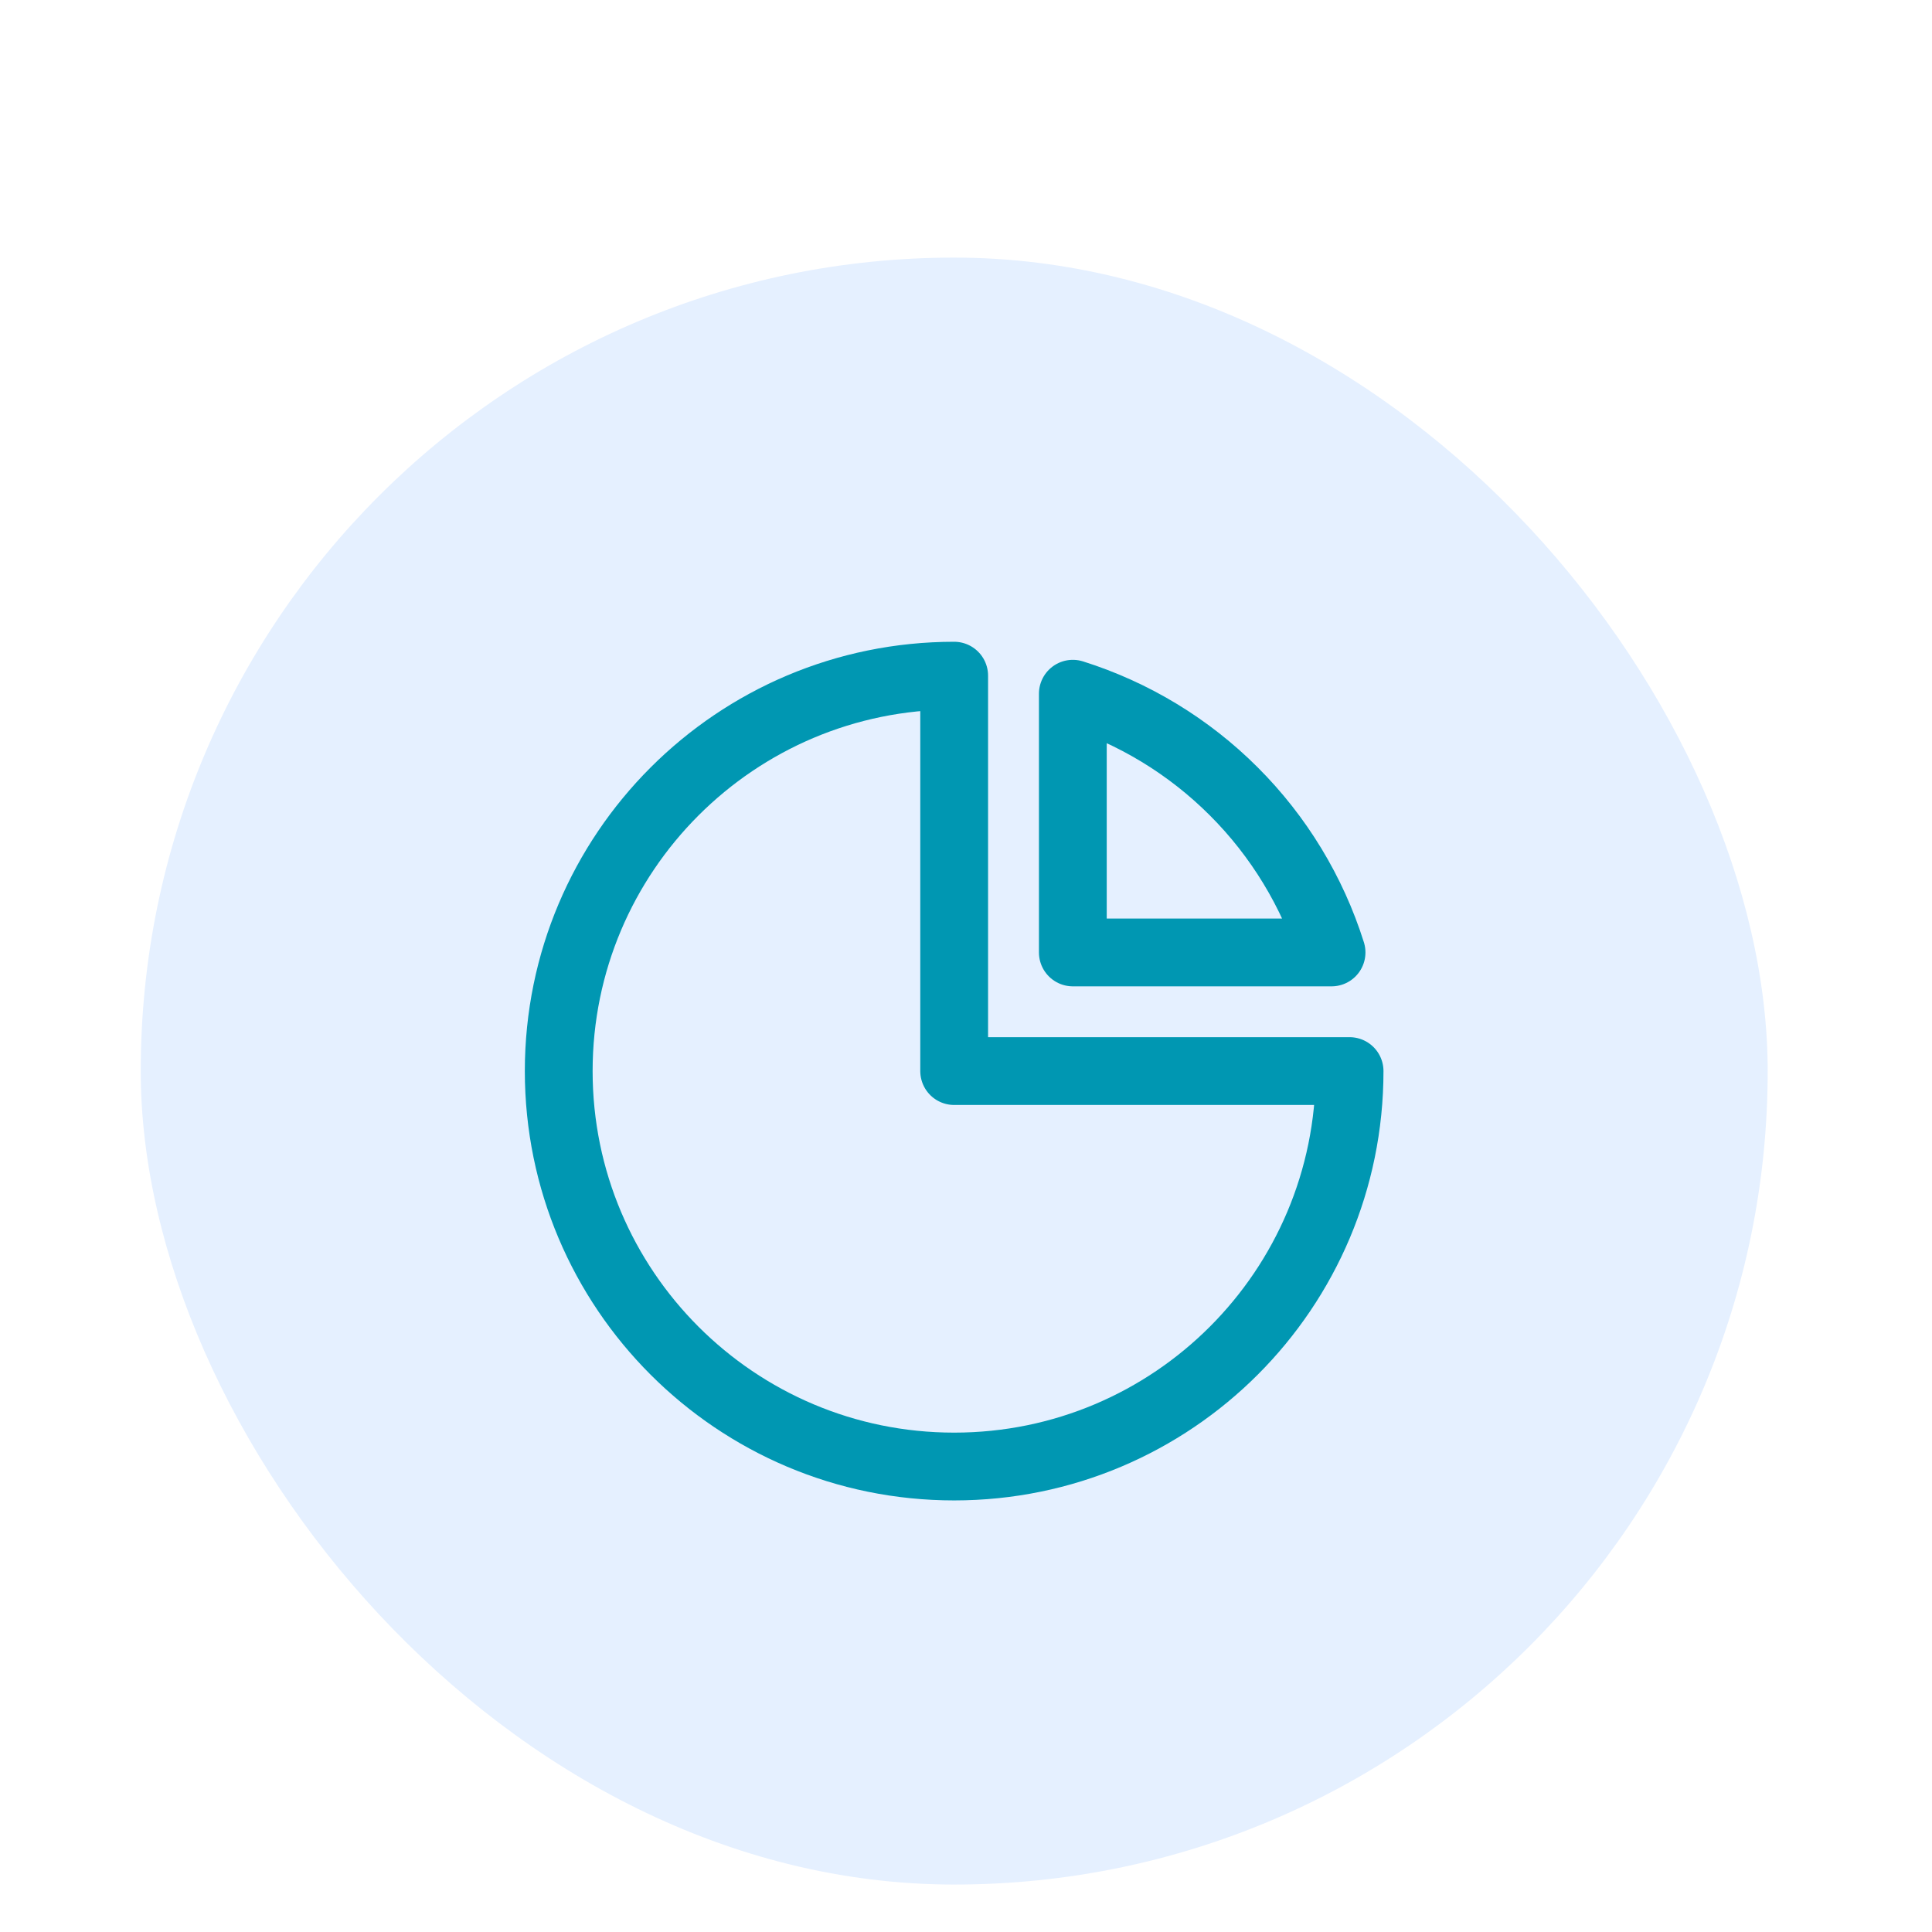
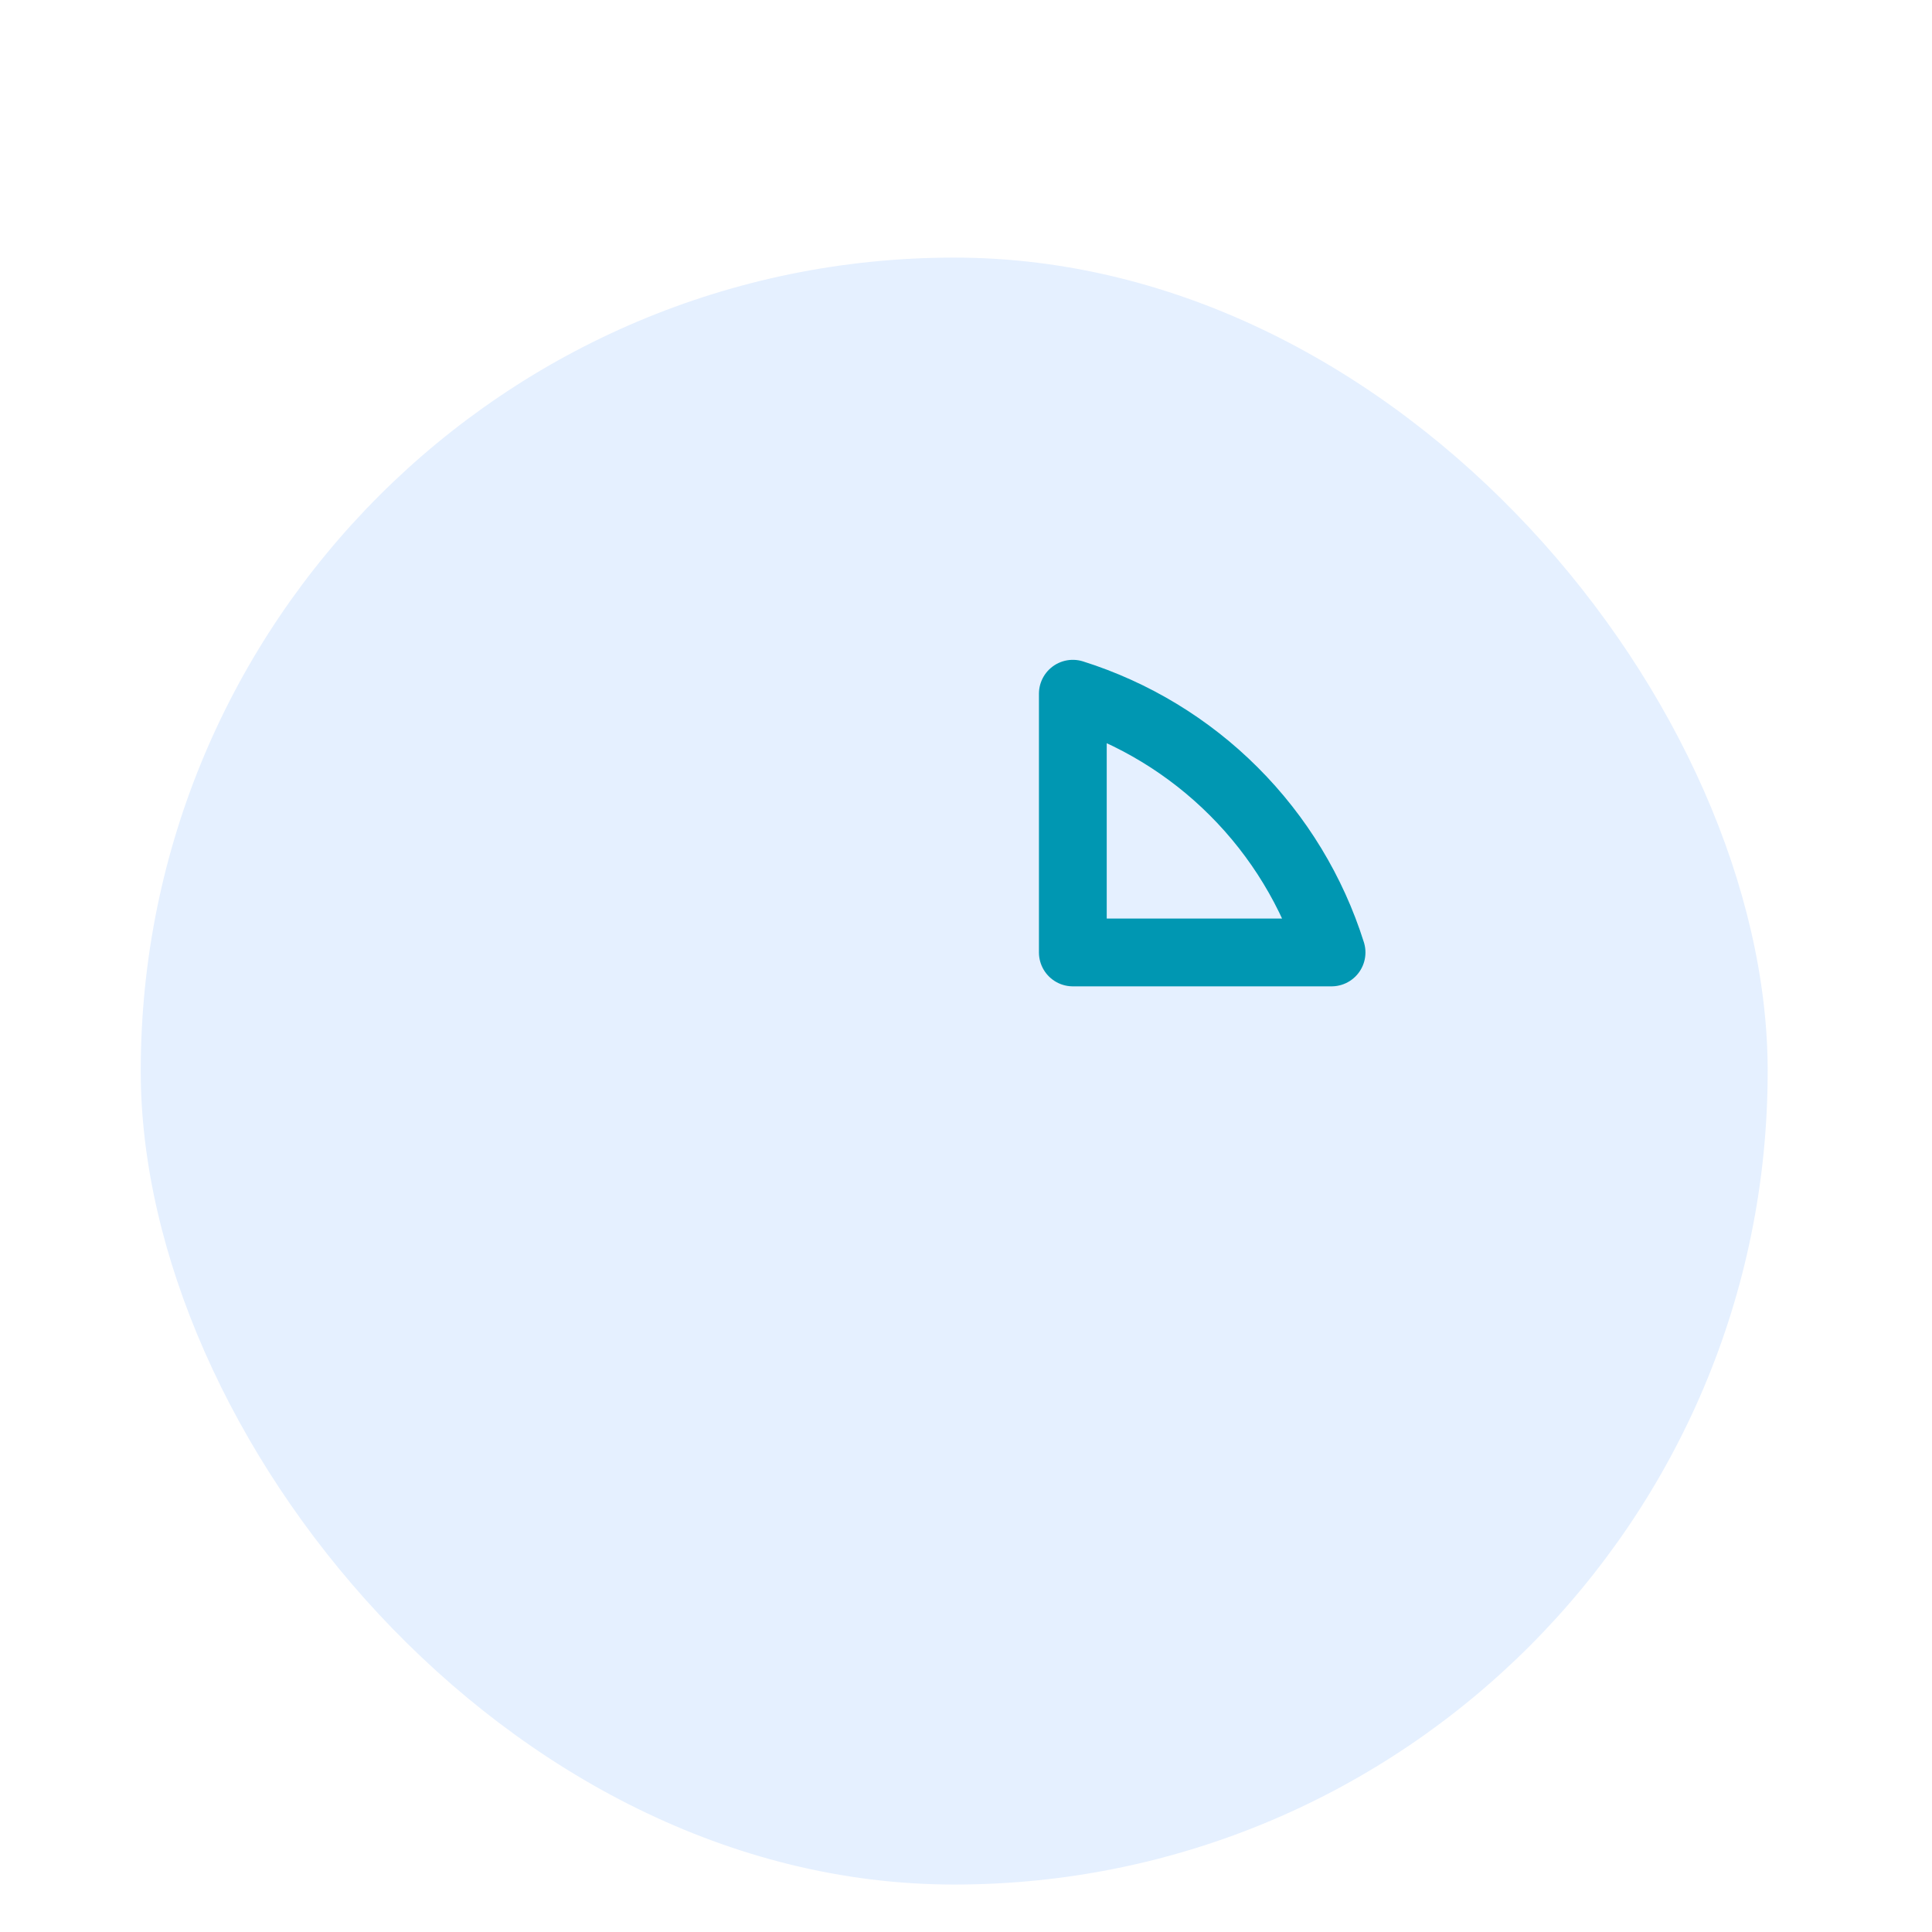
<svg xmlns="http://www.w3.org/2000/svg" width="57" height="57" viewBox="0 0 57 57" fill="none">
  <g filter="url(#filter0_d_106_3165)">
    <rect x="4.152" y="0.6" width="48" height="48" rx="24" fill="#E5F0FF" />
    <g clip-path="url(#clip0_106_3165)">
      <g clip-path="url(#clip1_106_3165)">
-         <path d="M39.817 24.6C39.817 31.044 34.594 36.267 28.151 36.267C21.707 36.267 16.484 31.043 16.484 24.6C16.484 18.157 21.707 12.934 28.151 12.934V24.6H39.817Z" stroke="#0097B2" stroke-width="2" stroke-linecap="round" stroke-linejoin="round" />
        <path d="M39.285 21.1H31.652V13.467C33.444 14.032 35.074 15.021 36.402 16.35C37.731 17.678 38.72 19.308 39.285 21.1Z" stroke="#0097B2" stroke-width="2" stroke-linecap="round" stroke-linejoin="round" />
      </g>
    </g>
  </g>
  <defs>
    <filter id="filter0_d_106_3165" x="0.152" y="0.6" width="56" height="59" filterUnits="userSpaceOnUse" color-interpolation-filters="sRGB">
      <feFlood flood-opacity="0" result="BackgroundImageFix" />
      <feColorMatrix in="SourceAlpha" type="matrix" values="0 0 0 0 0 0 0 0 0 0 0 0 0 0 0 0 0 0 127 0" result="hardAlpha" />
      <feOffset dy="7" />
      <feGaussianBlur stdDeviation="2" />
      <feComposite in2="hardAlpha" operator="out" />
      <feColorMatrix type="matrix" values="0 0 0 0 0.698 0 0 0 0 0.698 0 0 0 0 0.698 0 0 0 0.05 0" />
      <feBlend mode="normal" in2="BackgroundImageFix" result="effect1_dropShadow_106_3165" />
      <feBlend mode="normal" in="SourceGraphic" in2="effect1_dropShadow_106_3165" result="shape" />
    </filter>
    <clipPath id="clip0_106_3165">
      <rect width="28" height="28" fill="white" transform="translate(14.152 10.6)" />
    </clipPath>
    <clipPath id="clip1_106_3165">
      <rect width="28" height="28" fill="white" transform="translate(14.152 10.6)" />
    </clipPath>
  </defs>
</svg>